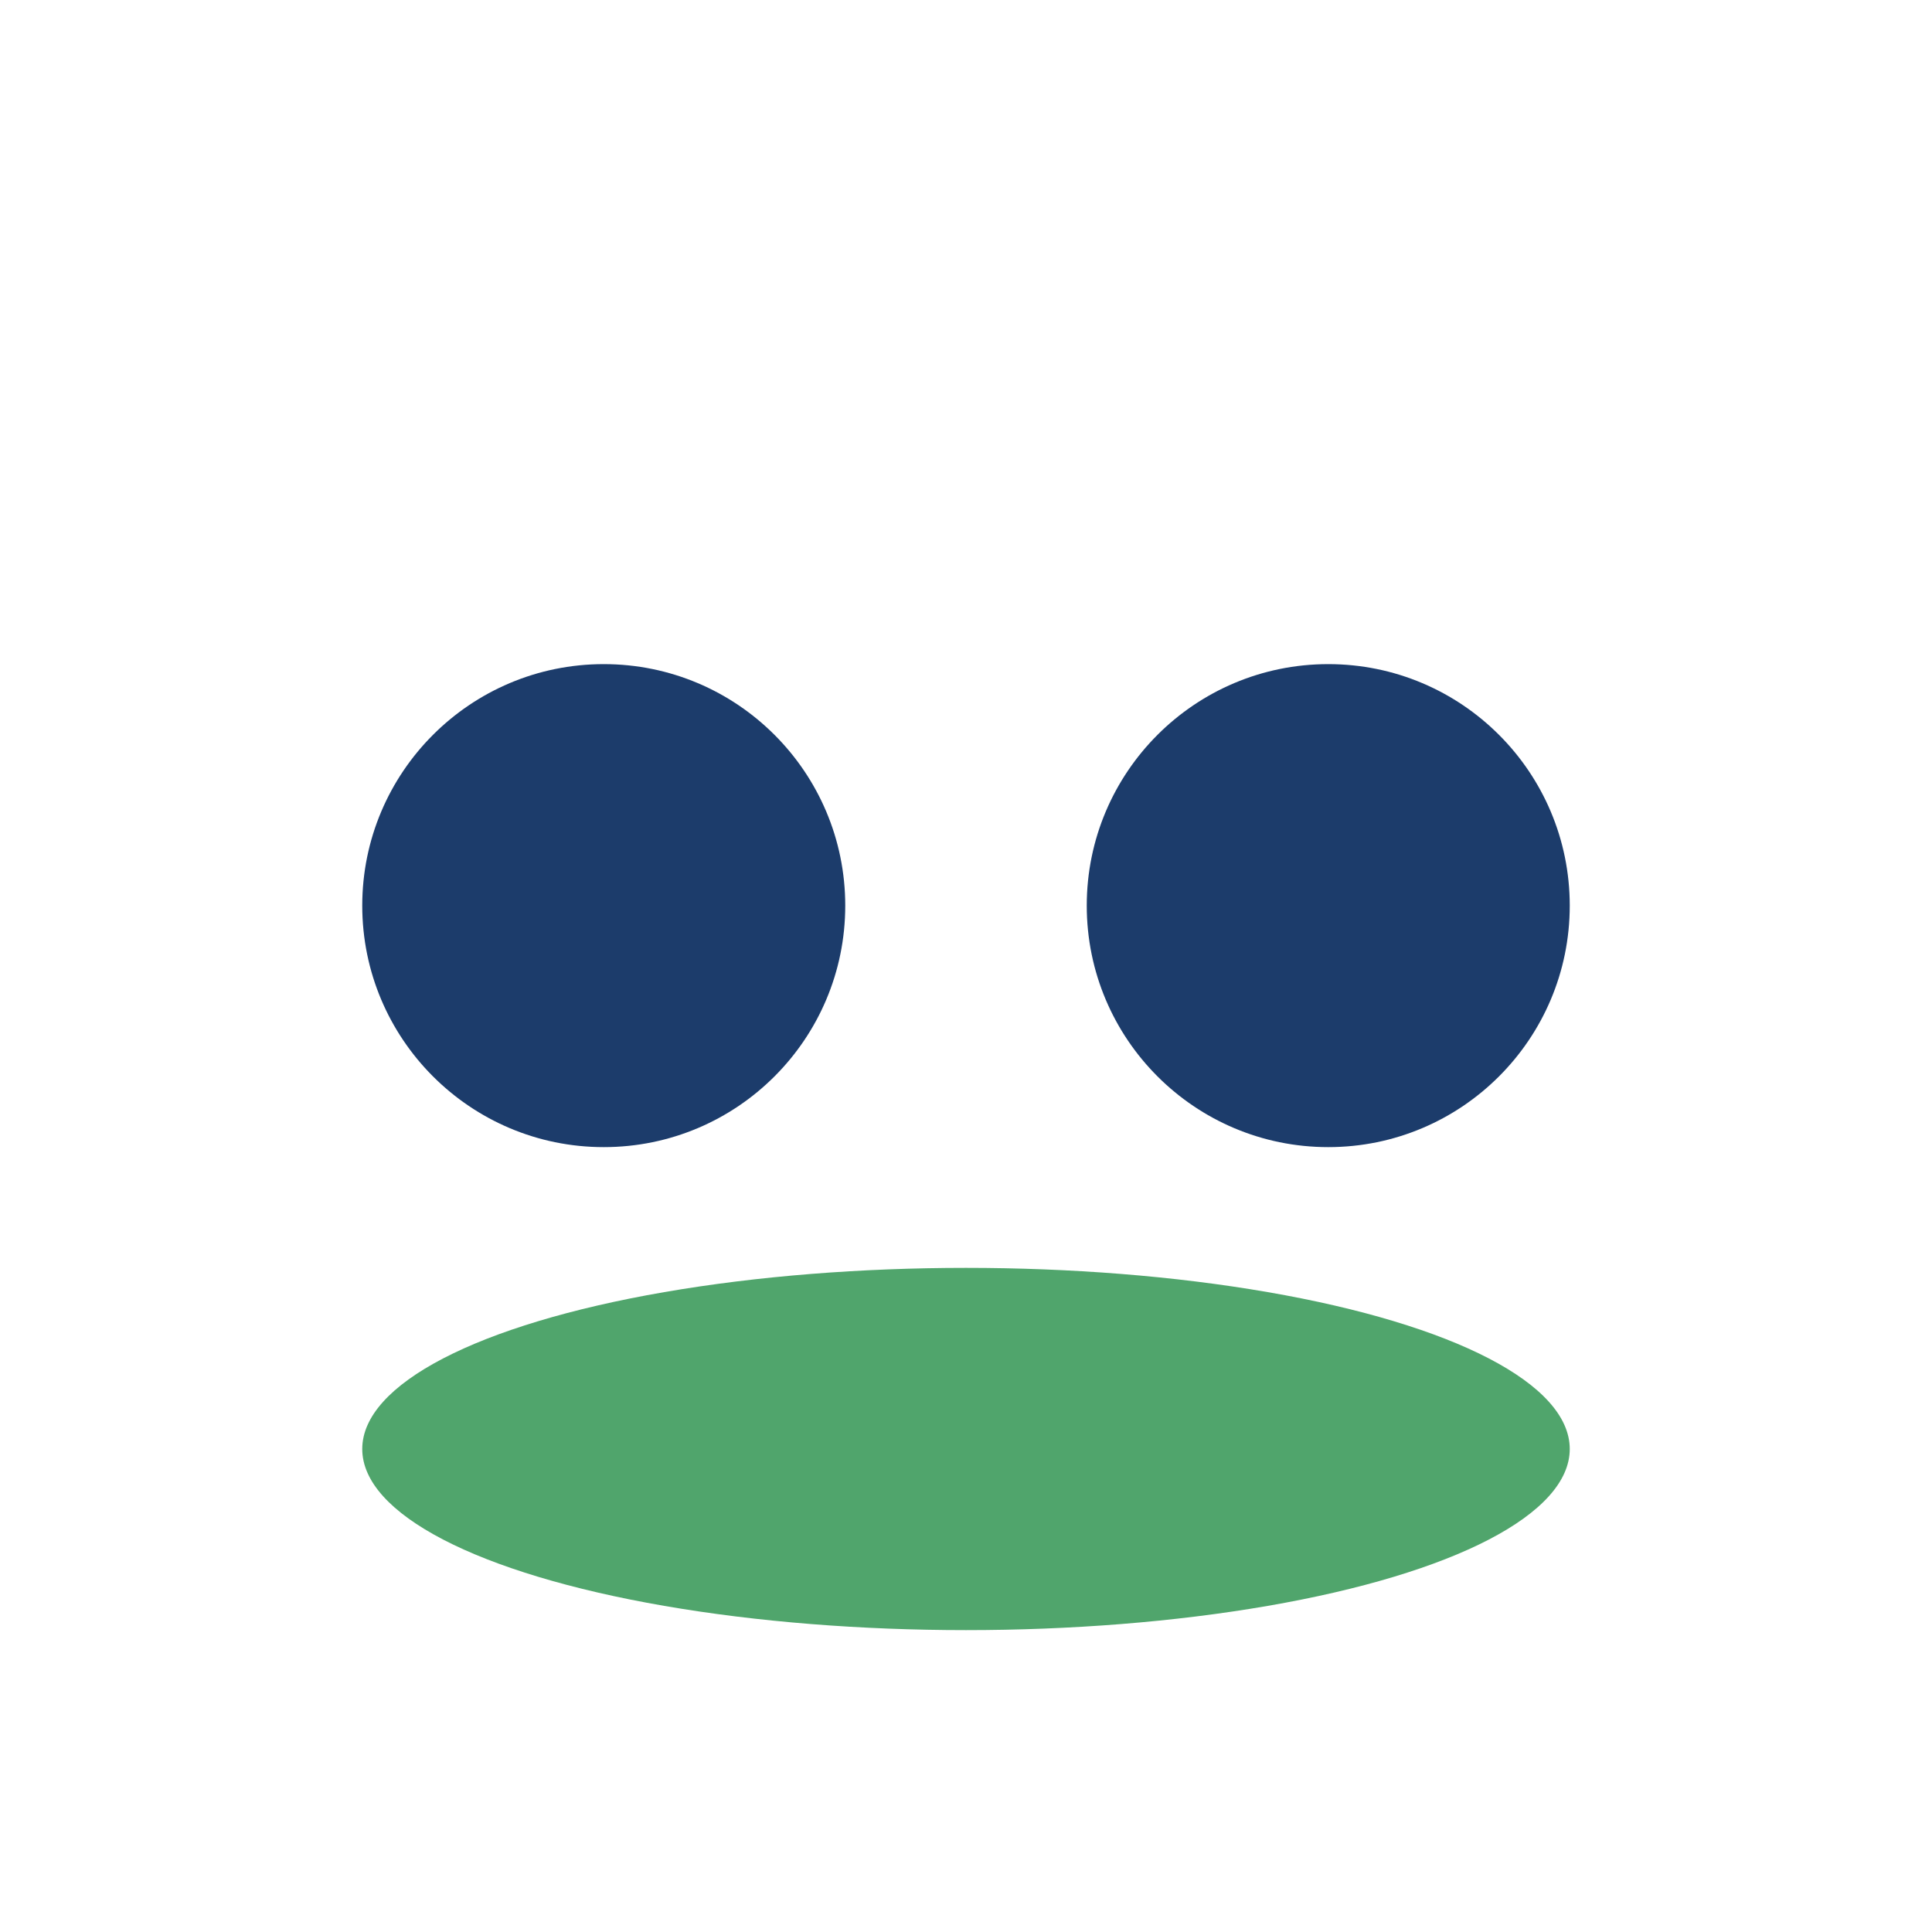
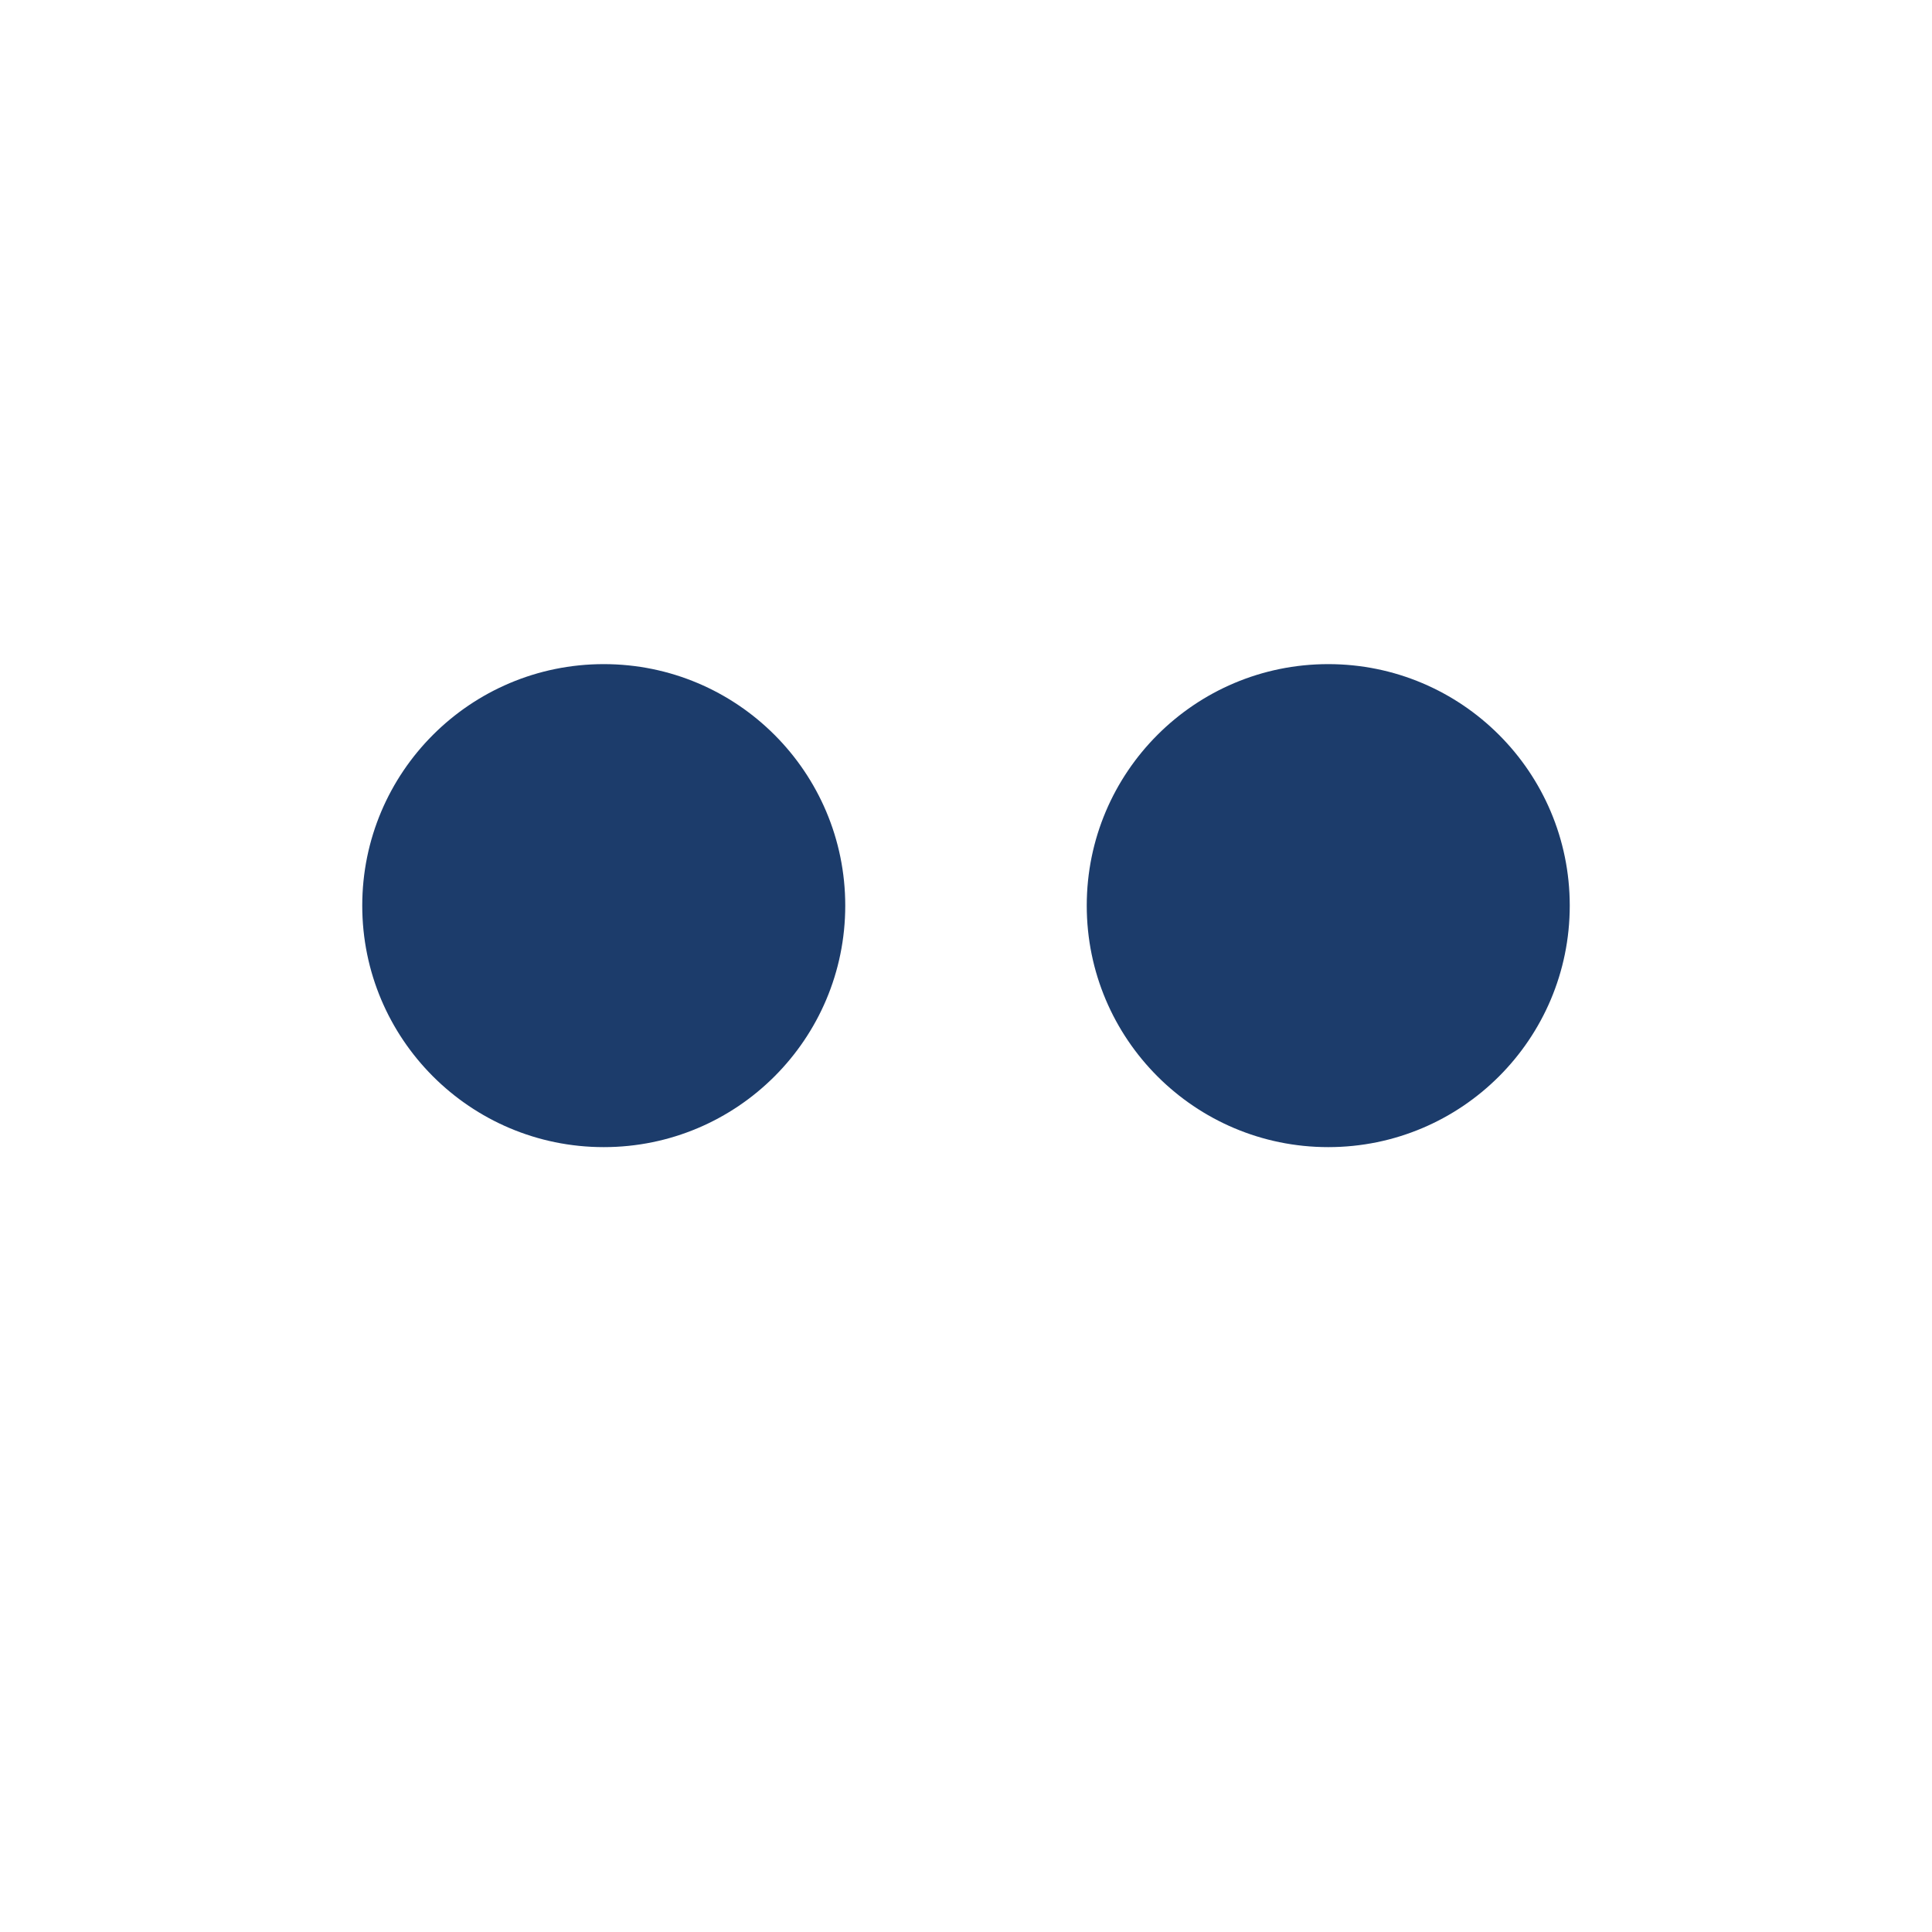
<svg xmlns="http://www.w3.org/2000/svg" width="32" height="32" viewBox="0 0 32 32">
  <circle cx="10" cy="15" r="4" fill="#1C3C6B" />
  <circle cx="22" cy="15" r="4" fill="#1C3C6B" />
-   <ellipse cx="16" cy="24" rx="10" ry="3" fill="#50A56C" />
</svg>